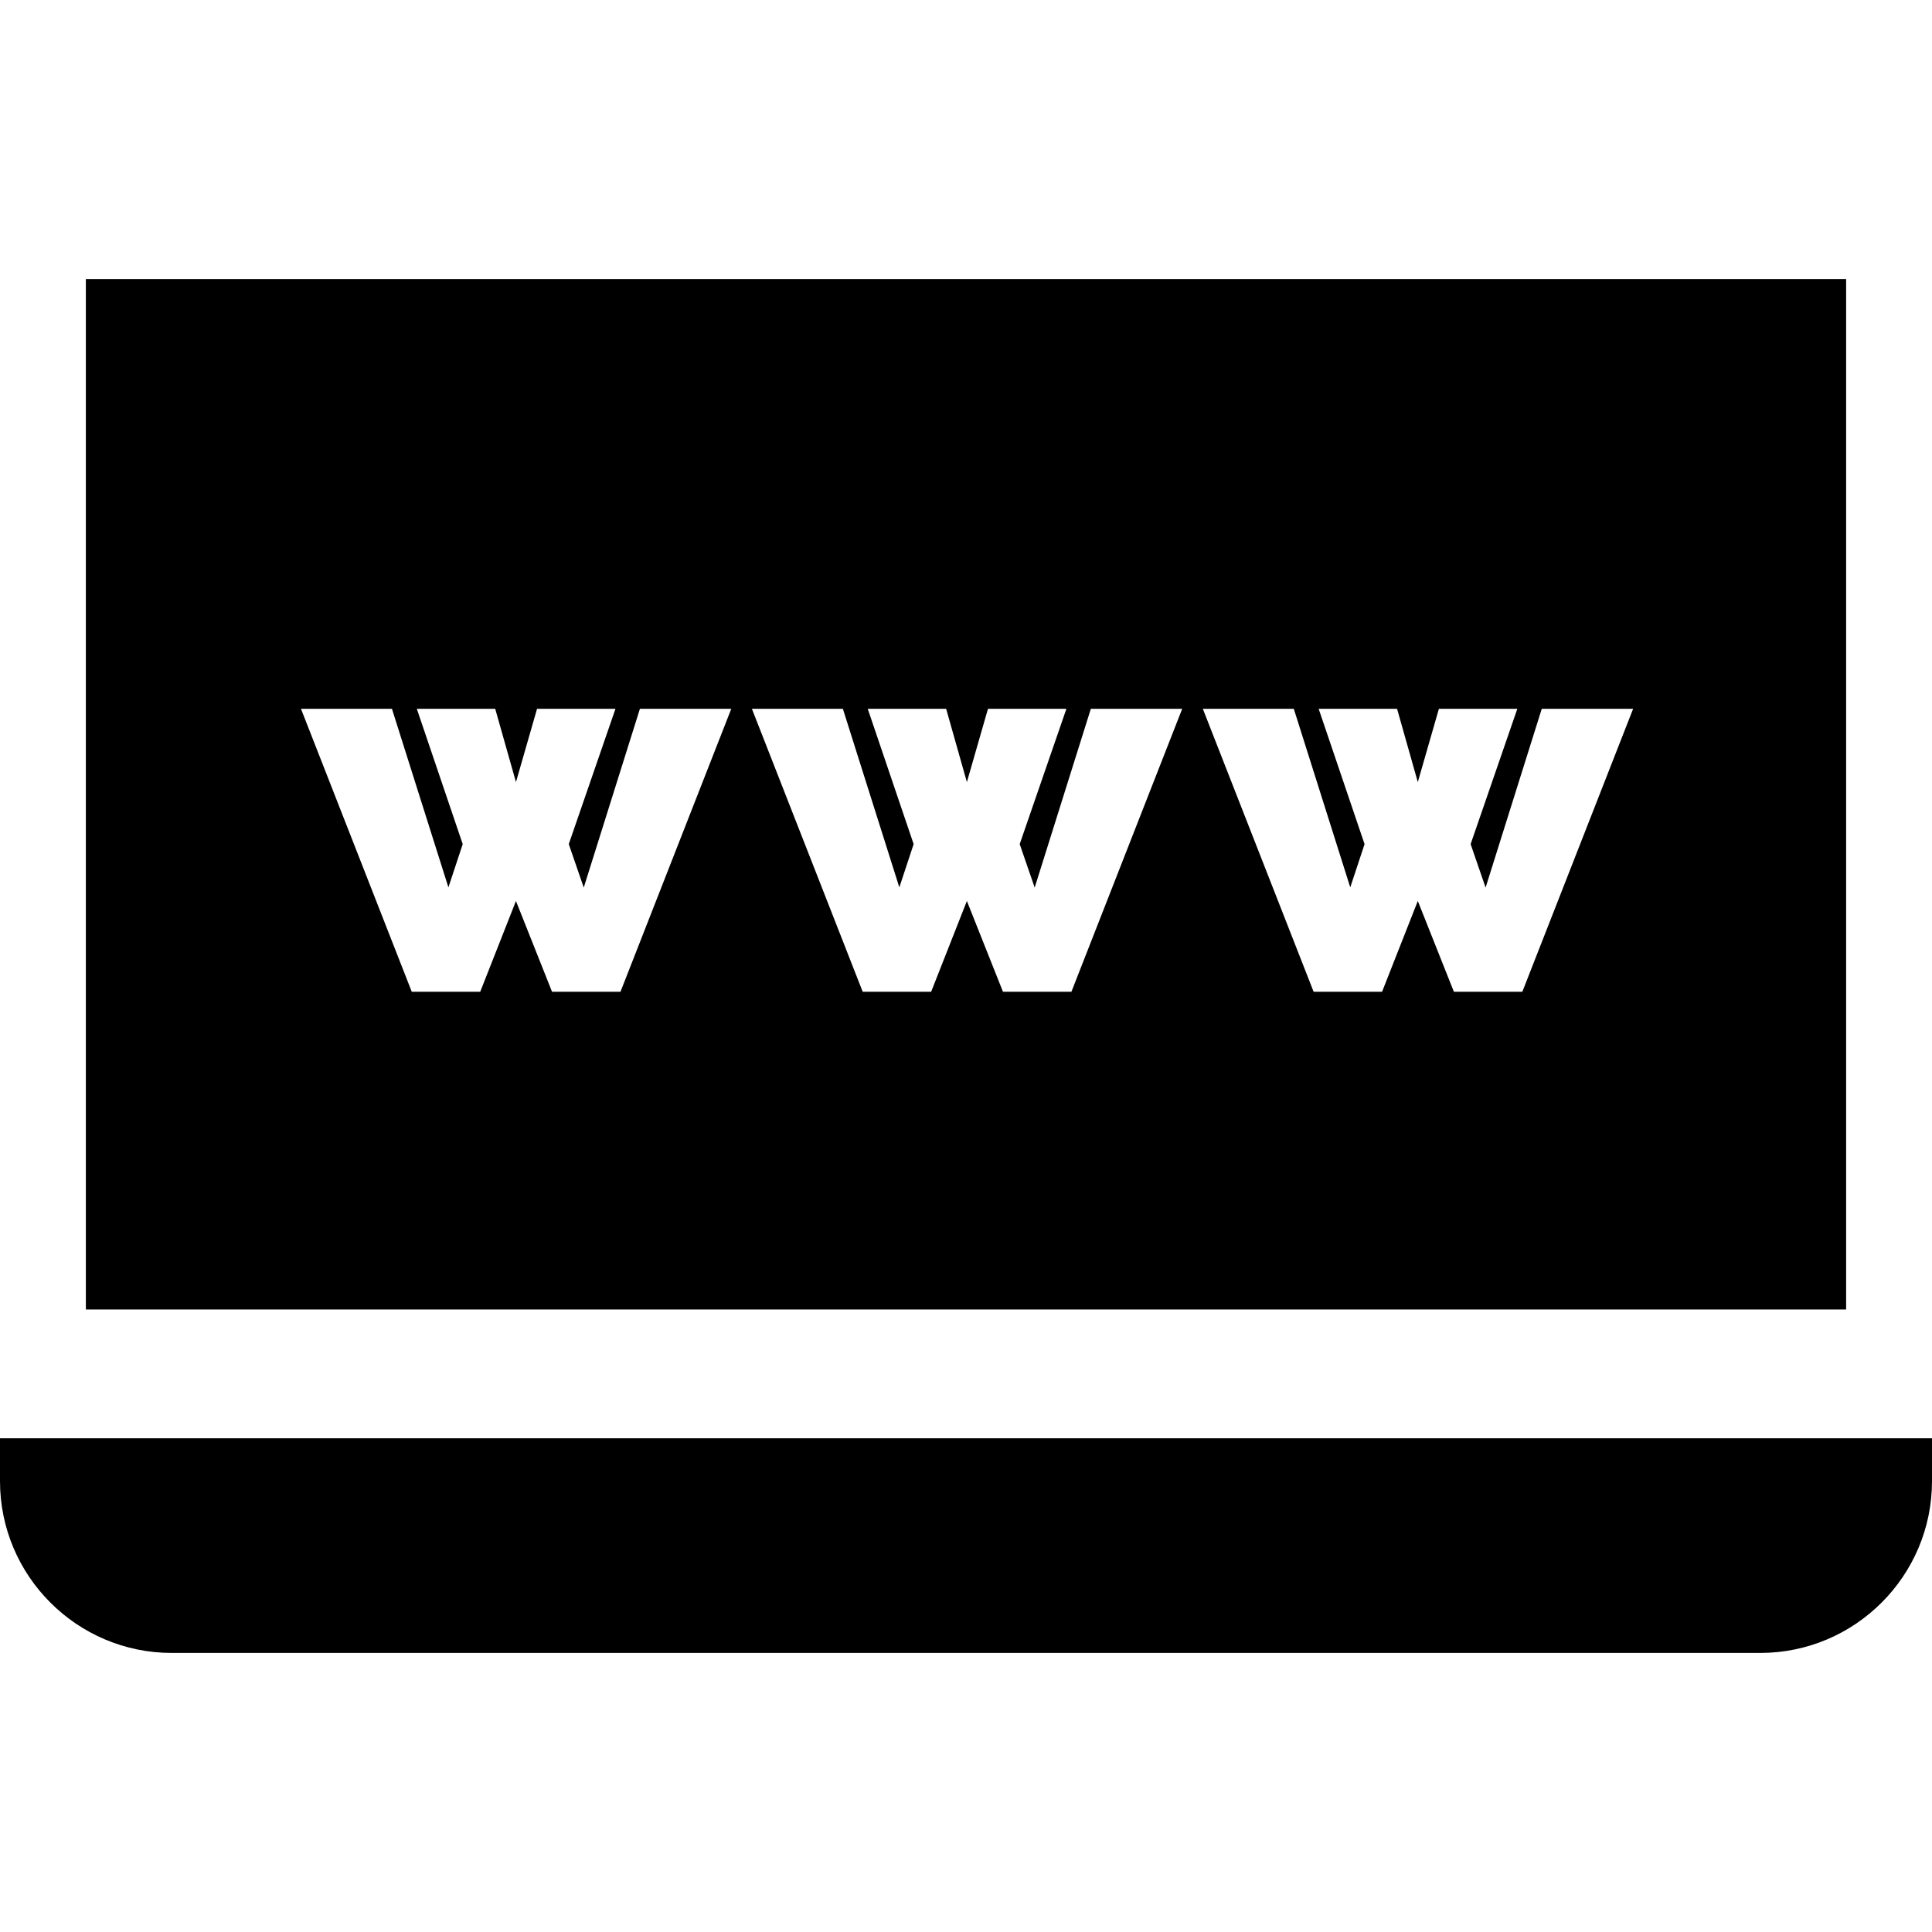
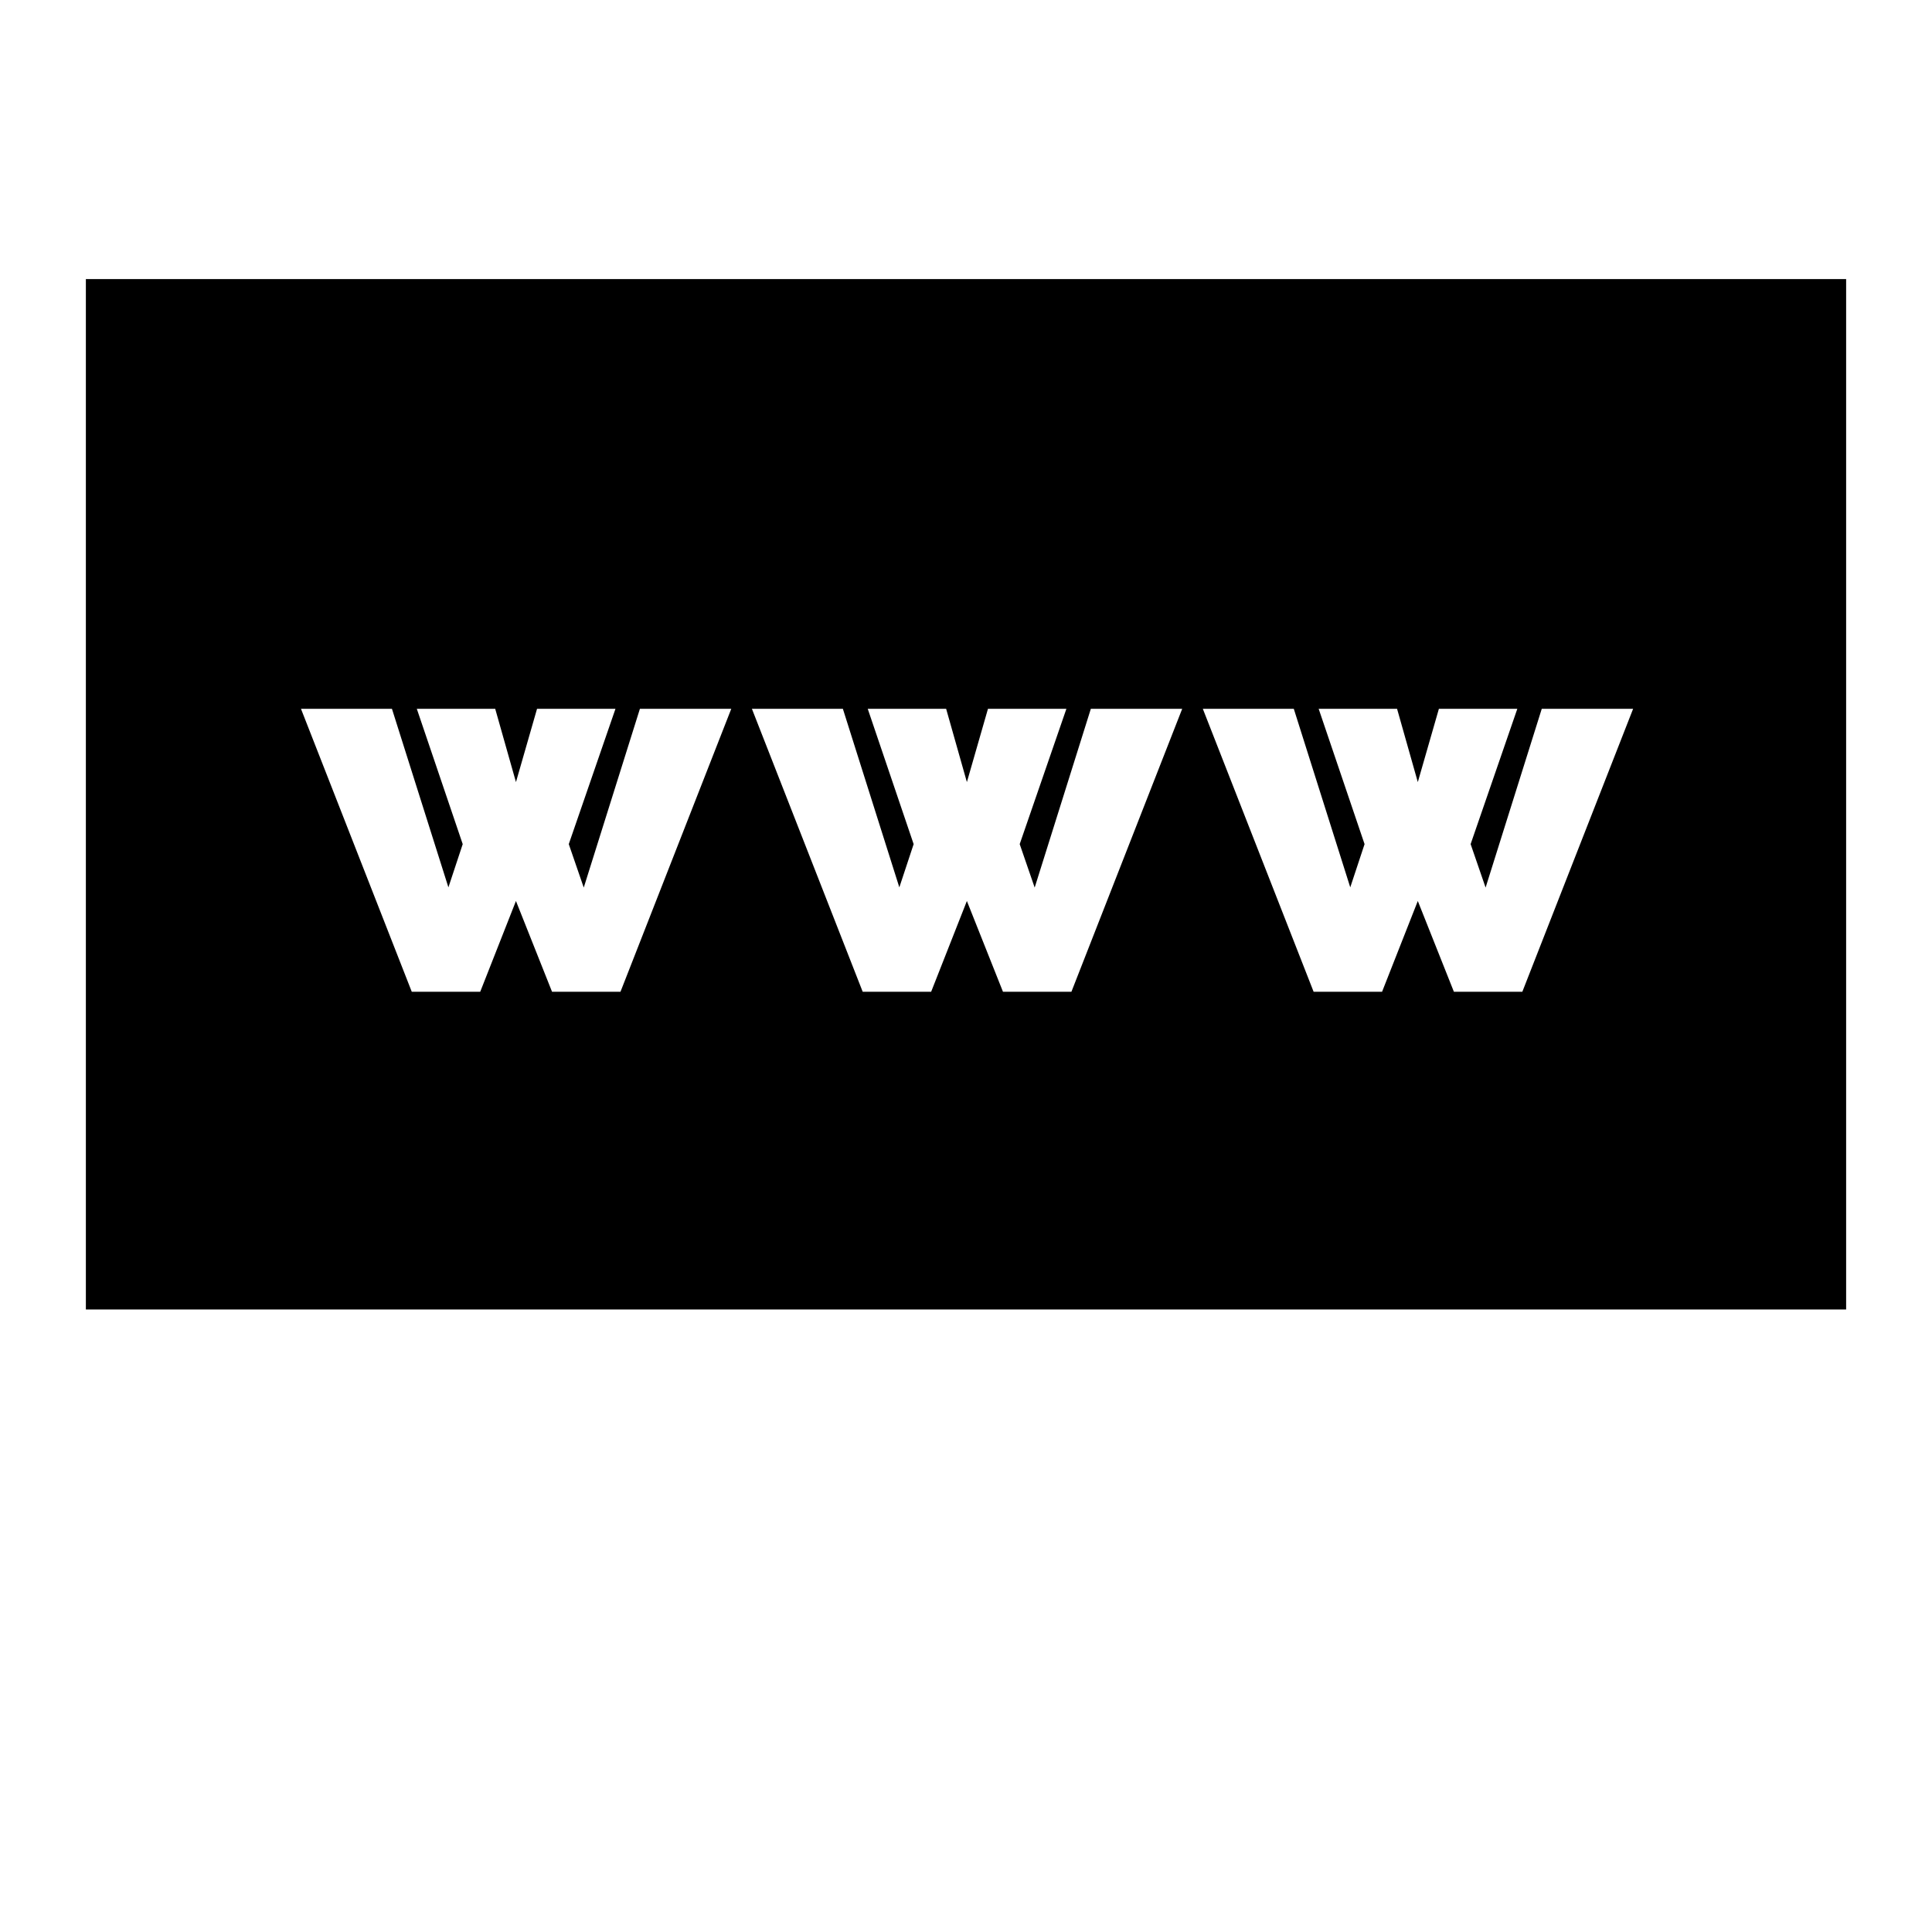
<svg xmlns="http://www.w3.org/2000/svg" fill="#000000" height="800px" width="800px" version="1.1" id="Layer_1" viewBox="0 0 512 512" xml:space="preserve">
  <g>
    <g>
      <path d="M22.756,73.956v273.067h466.489V73.956H22.756z M164.434,262.827h-18.137l-9.565-24.055l-9.469,24.055h-18.141    l-29.358-74.98h24.107l14.961,47.312l3.792-11.456l-12.163-35.856h20.777l5.498,19.417l5.585-19.417h20.783l-12.373,35.851    l3.969,11.518l14.882-47.369h24.211L164.434,262.827z M283.935,262.827h-18.137l-9.565-24.055l-9.47,24.055h-18.14l-29.358-74.98    h24.107l14.961,47.312l3.792-11.456l-12.163-35.856h20.777l5.498,19.417l5.585-19.417h20.783l-12.373,35.851l3.969,11.518    l14.882-47.369h24.211L283.935,262.827z M403.434,262.827h-18.137l-9.565-24.055l-9.47,24.055h-18.14l-29.358-74.98h24.107    l14.961,47.312l3.792-11.456l-12.163-35.856h20.777l5.498,19.417l5.585-19.417h20.783l-12.373,35.851l3.969,11.518l14.882-47.369    h24.211L403.434,262.827z" />
    </g>
  </g>
  <g>
    <g>
-       <path d="M0,381.156v11.378c0,25.095,20.416,45.511,45.511,45.511h420.978c25.095,0,45.511-20.416,45.511-45.511v-11.378H0z" />
-     </g>
+       </g>
  </g>
</svg>